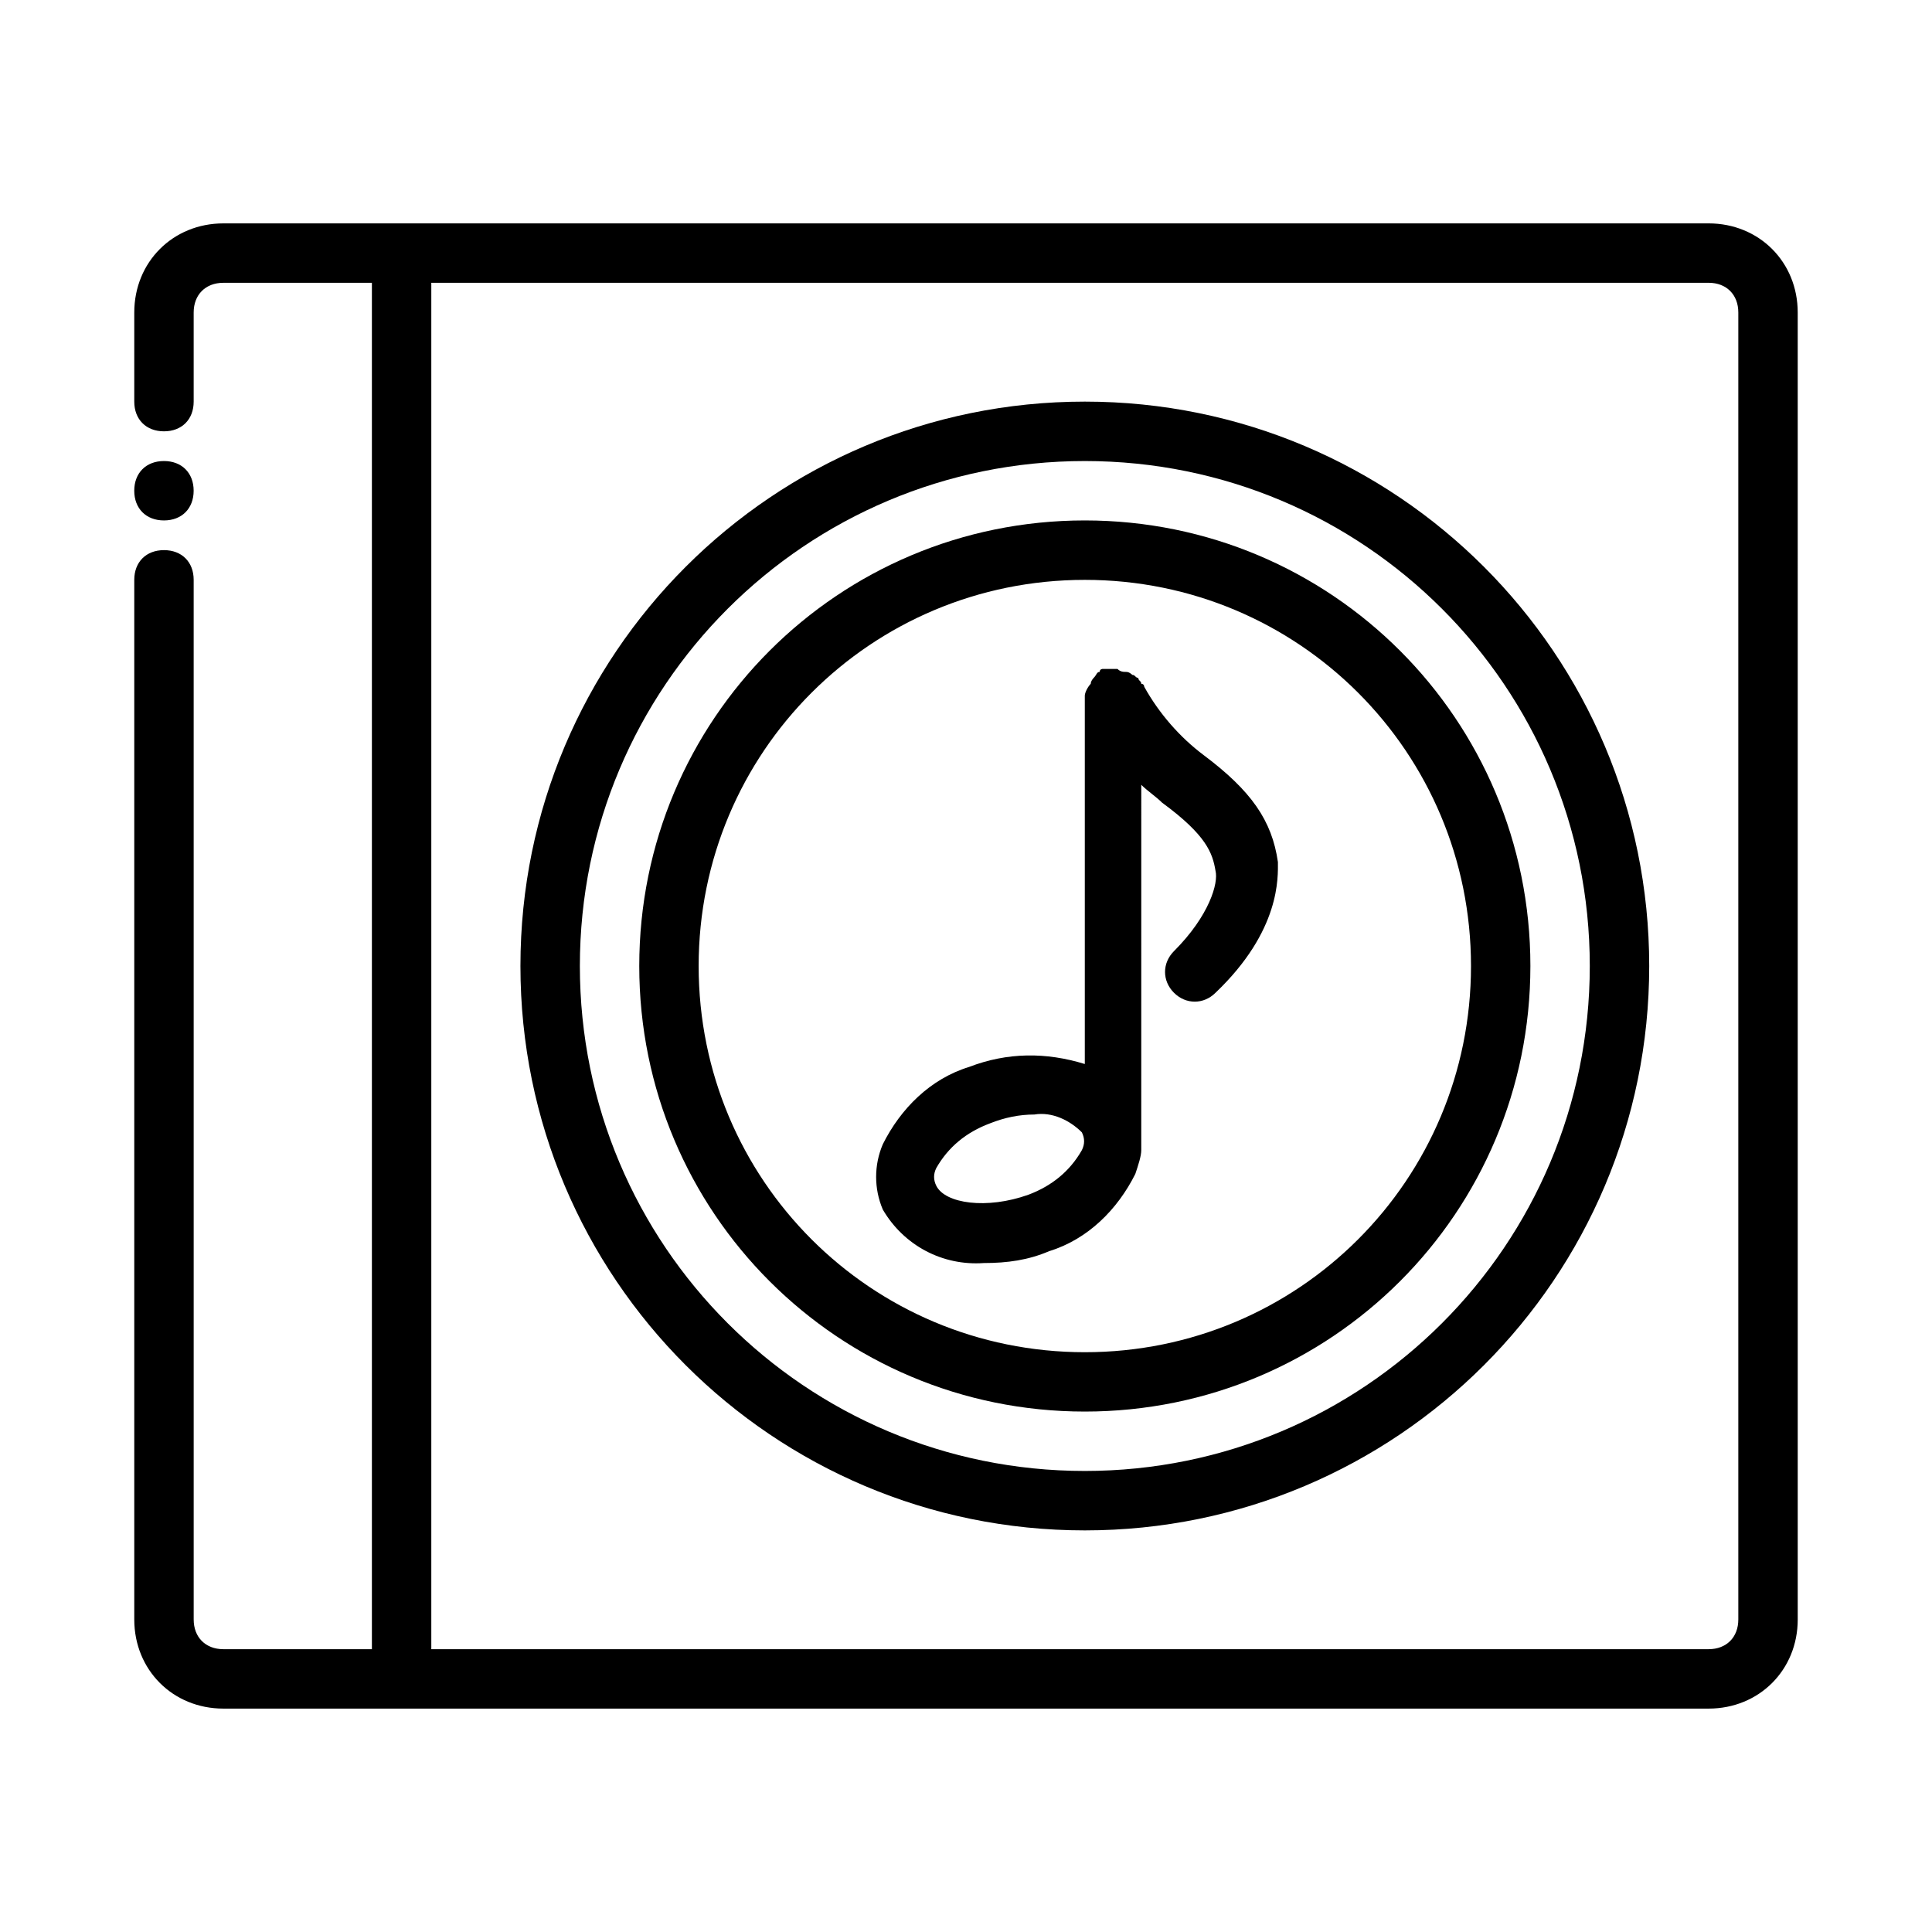
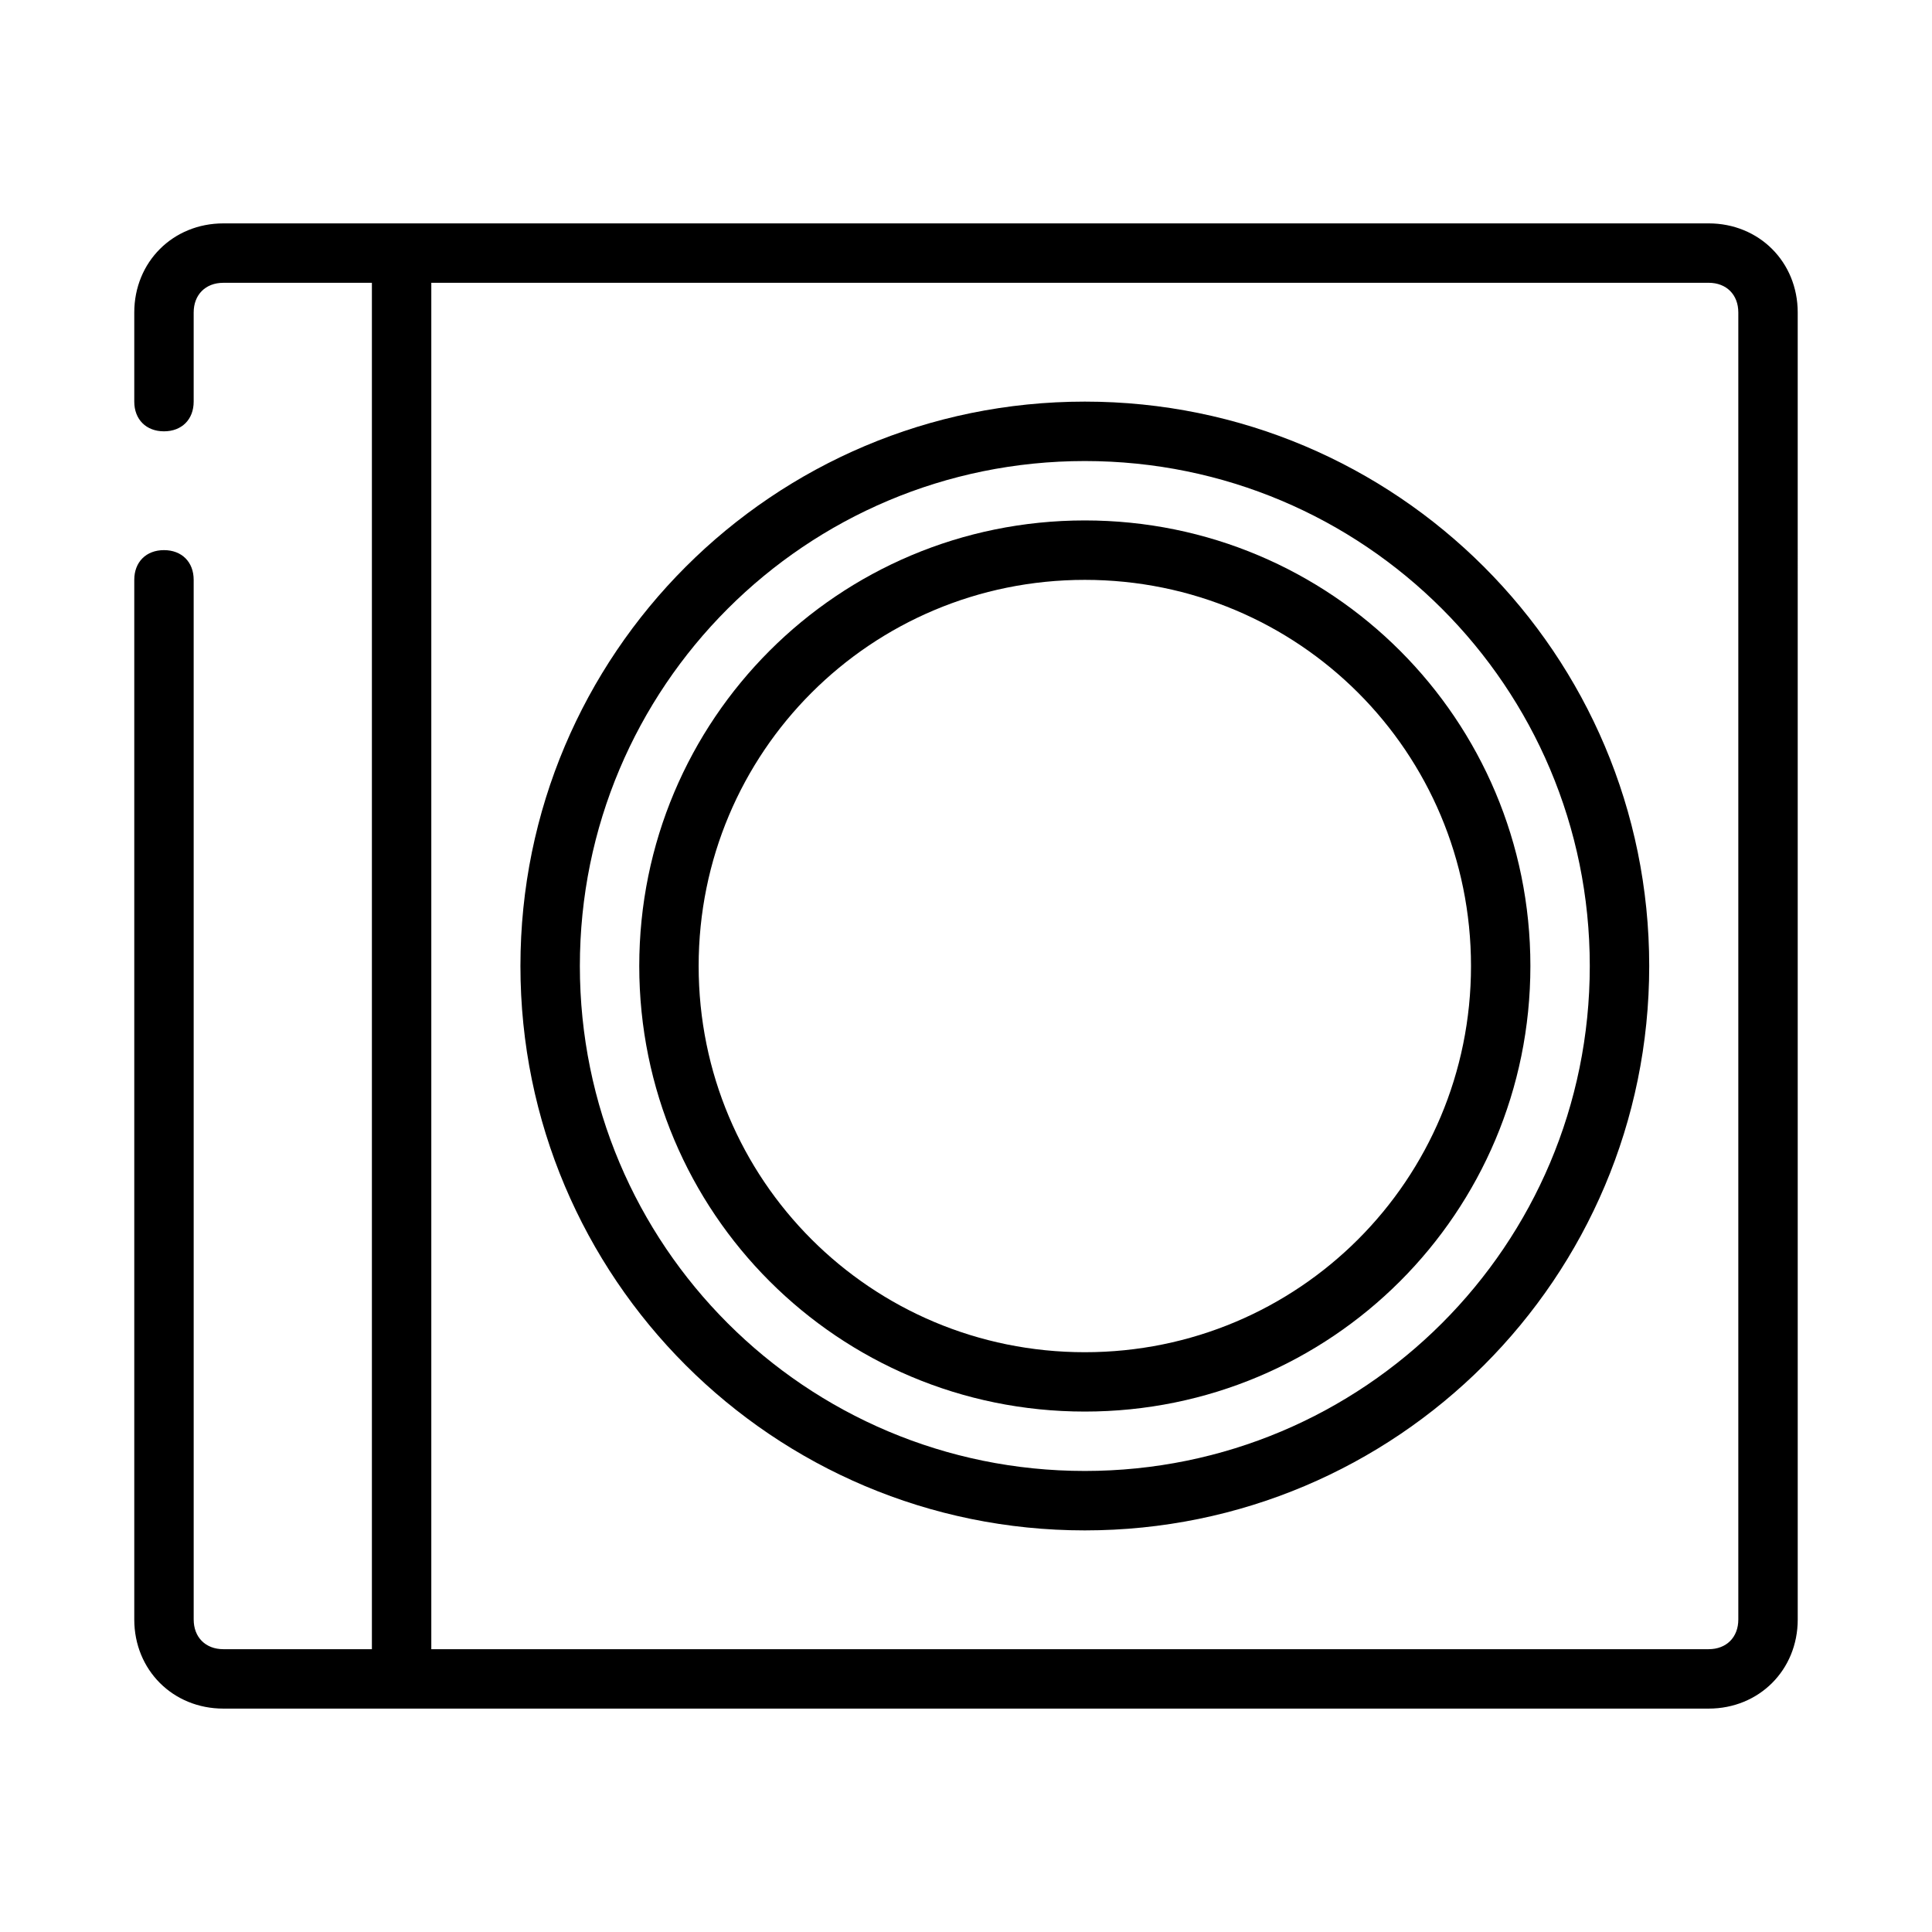
<svg xmlns="http://www.w3.org/2000/svg" fill="#000000" width="800px" height="800px" version="1.1" viewBox="144 144 512 512">
  <g>
    <path d="m596.8 203.2h-393.6c-13.383 0-23.617 10.234-23.617 23.617v23.617c0 4.723 3.148 7.871 7.871 7.871s7.871-3.148 7.871-7.871v-23.617c0-4.723 3.148-7.871 7.871-7.871h39.359v362.11l-39.355-0.004c-4.723 0-7.871-3.148-7.871-7.871l-0.004-275.52c0-4.723-3.148-7.871-7.871-7.871s-7.871 3.148-7.871 7.871v275.52c0 13.383 10.234 23.617 23.617 23.617h393.6c13.383 0 23.617-10.234 23.617-23.617l-0.004-346.37c0-13.383-10.234-23.613-23.613-23.613zm7.871 369.98c0 4.723-3.148 7.871-7.871 7.871h-338.5v-362.11h338.5c4.723 0 7.871 3.148 7.871 7.871z" />
    <path d="m431.49 549.57c-82.656 0-149.57-66.914-149.57-149.57s66.914-149.57 149.57-149.57 149.57 66.914 149.57 149.57c-0.004 82.66-66.914 149.57-149.57 149.57zm0-283.39c-73.996 0-133.82 59.828-133.82 133.82s59.828 133.82 133.82 133.82c73.996 0 133.82-59.828 133.82-133.82 0-74-59.828-133.82-133.82-133.82z" />
    <path d="m431.49 518.08c-65.336 0-118.08-52.742-118.08-118.08 0-65.336 52.742-118.08 118.08-118.08 65.336 0 118.08 52.742 118.08 118.08-0.004 65.34-52.746 118.08-118.08 118.08zm0-220.41c-56.68 0-102.34 45.656-102.34 102.34s45.656 102.34 102.34 102.34c56.68 0 102.34-45.656 102.34-102.34s-45.66-102.34-102.34-102.34z" />
-     <path d="m482.66 372.45c-1.574-11.02-7.086-18.895-19.68-28.34-6.297-4.723-11.809-11.02-15.742-18.105 0 0 0-0.789-0.789-0.789 0-0.789-0.789-0.789-0.789-1.574-0.789 0-0.789-0.789-1.574-0.789 0 0-0.789-0.789-1.574-0.789-0.789 0-1.574 0-2.363-0.789h-0.789-1.574-1.574s-0.789 0-0.789 0.789c-0.789 0-0.789 0.789-1.574 1.574 0 0-0.789 0.789-0.789 1.574-0.789 0.789-1.574 2.363-1.574 3.148v0.789 96.824c-10.234-3.148-20.469-3.148-30.699 0.789-10.234 3.148-18.105 11.02-22.828 20.469-2.363 5.512-2.363 11.809 0 17.32 5.512 9.445 15.742 14.957 26.766 14.168 6.297 0 11.809-0.789 17.32-3.148 10.234-3.148 18.105-11.02 22.828-20.469 0.789-2.363 1.574-4.723 1.574-6.297v-0.789l0.004-96.031c1.574 1.574 3.938 3.148 5.512 4.723 11.809 8.66 13.383 13.383 14.168 18.105 0.789 3.148-1.574 11.809-11.02 21.254-3.148 3.148-3.148 7.871 0 11.02 3.148 3.148 7.871 3.148 11.02 0 17.316-16.531 16.531-30.699 16.531-34.637zm-51.957 76.359c-3.148 5.512-7.871 9.445-14.168 11.809-11.02 3.938-22.043 2.363-24.402-2.363-0.789-1.574-0.789-3.148 0-4.723 3.148-5.512 7.871-9.445 14.168-11.809 3.938-1.574 7.871-2.363 11.809-2.363 4.723-0.789 9.445 1.574 12.594 4.723 0.789 1.578 0.789 3.152 0 4.727z" />
-     <path d="m195.32 274.05c0 4.723-3.148 7.871-7.871 7.871s-7.871-3.148-7.871-7.871 3.148-7.871 7.871-7.871 7.871 3.148 7.871 7.871z" />
  </g>
</svg>